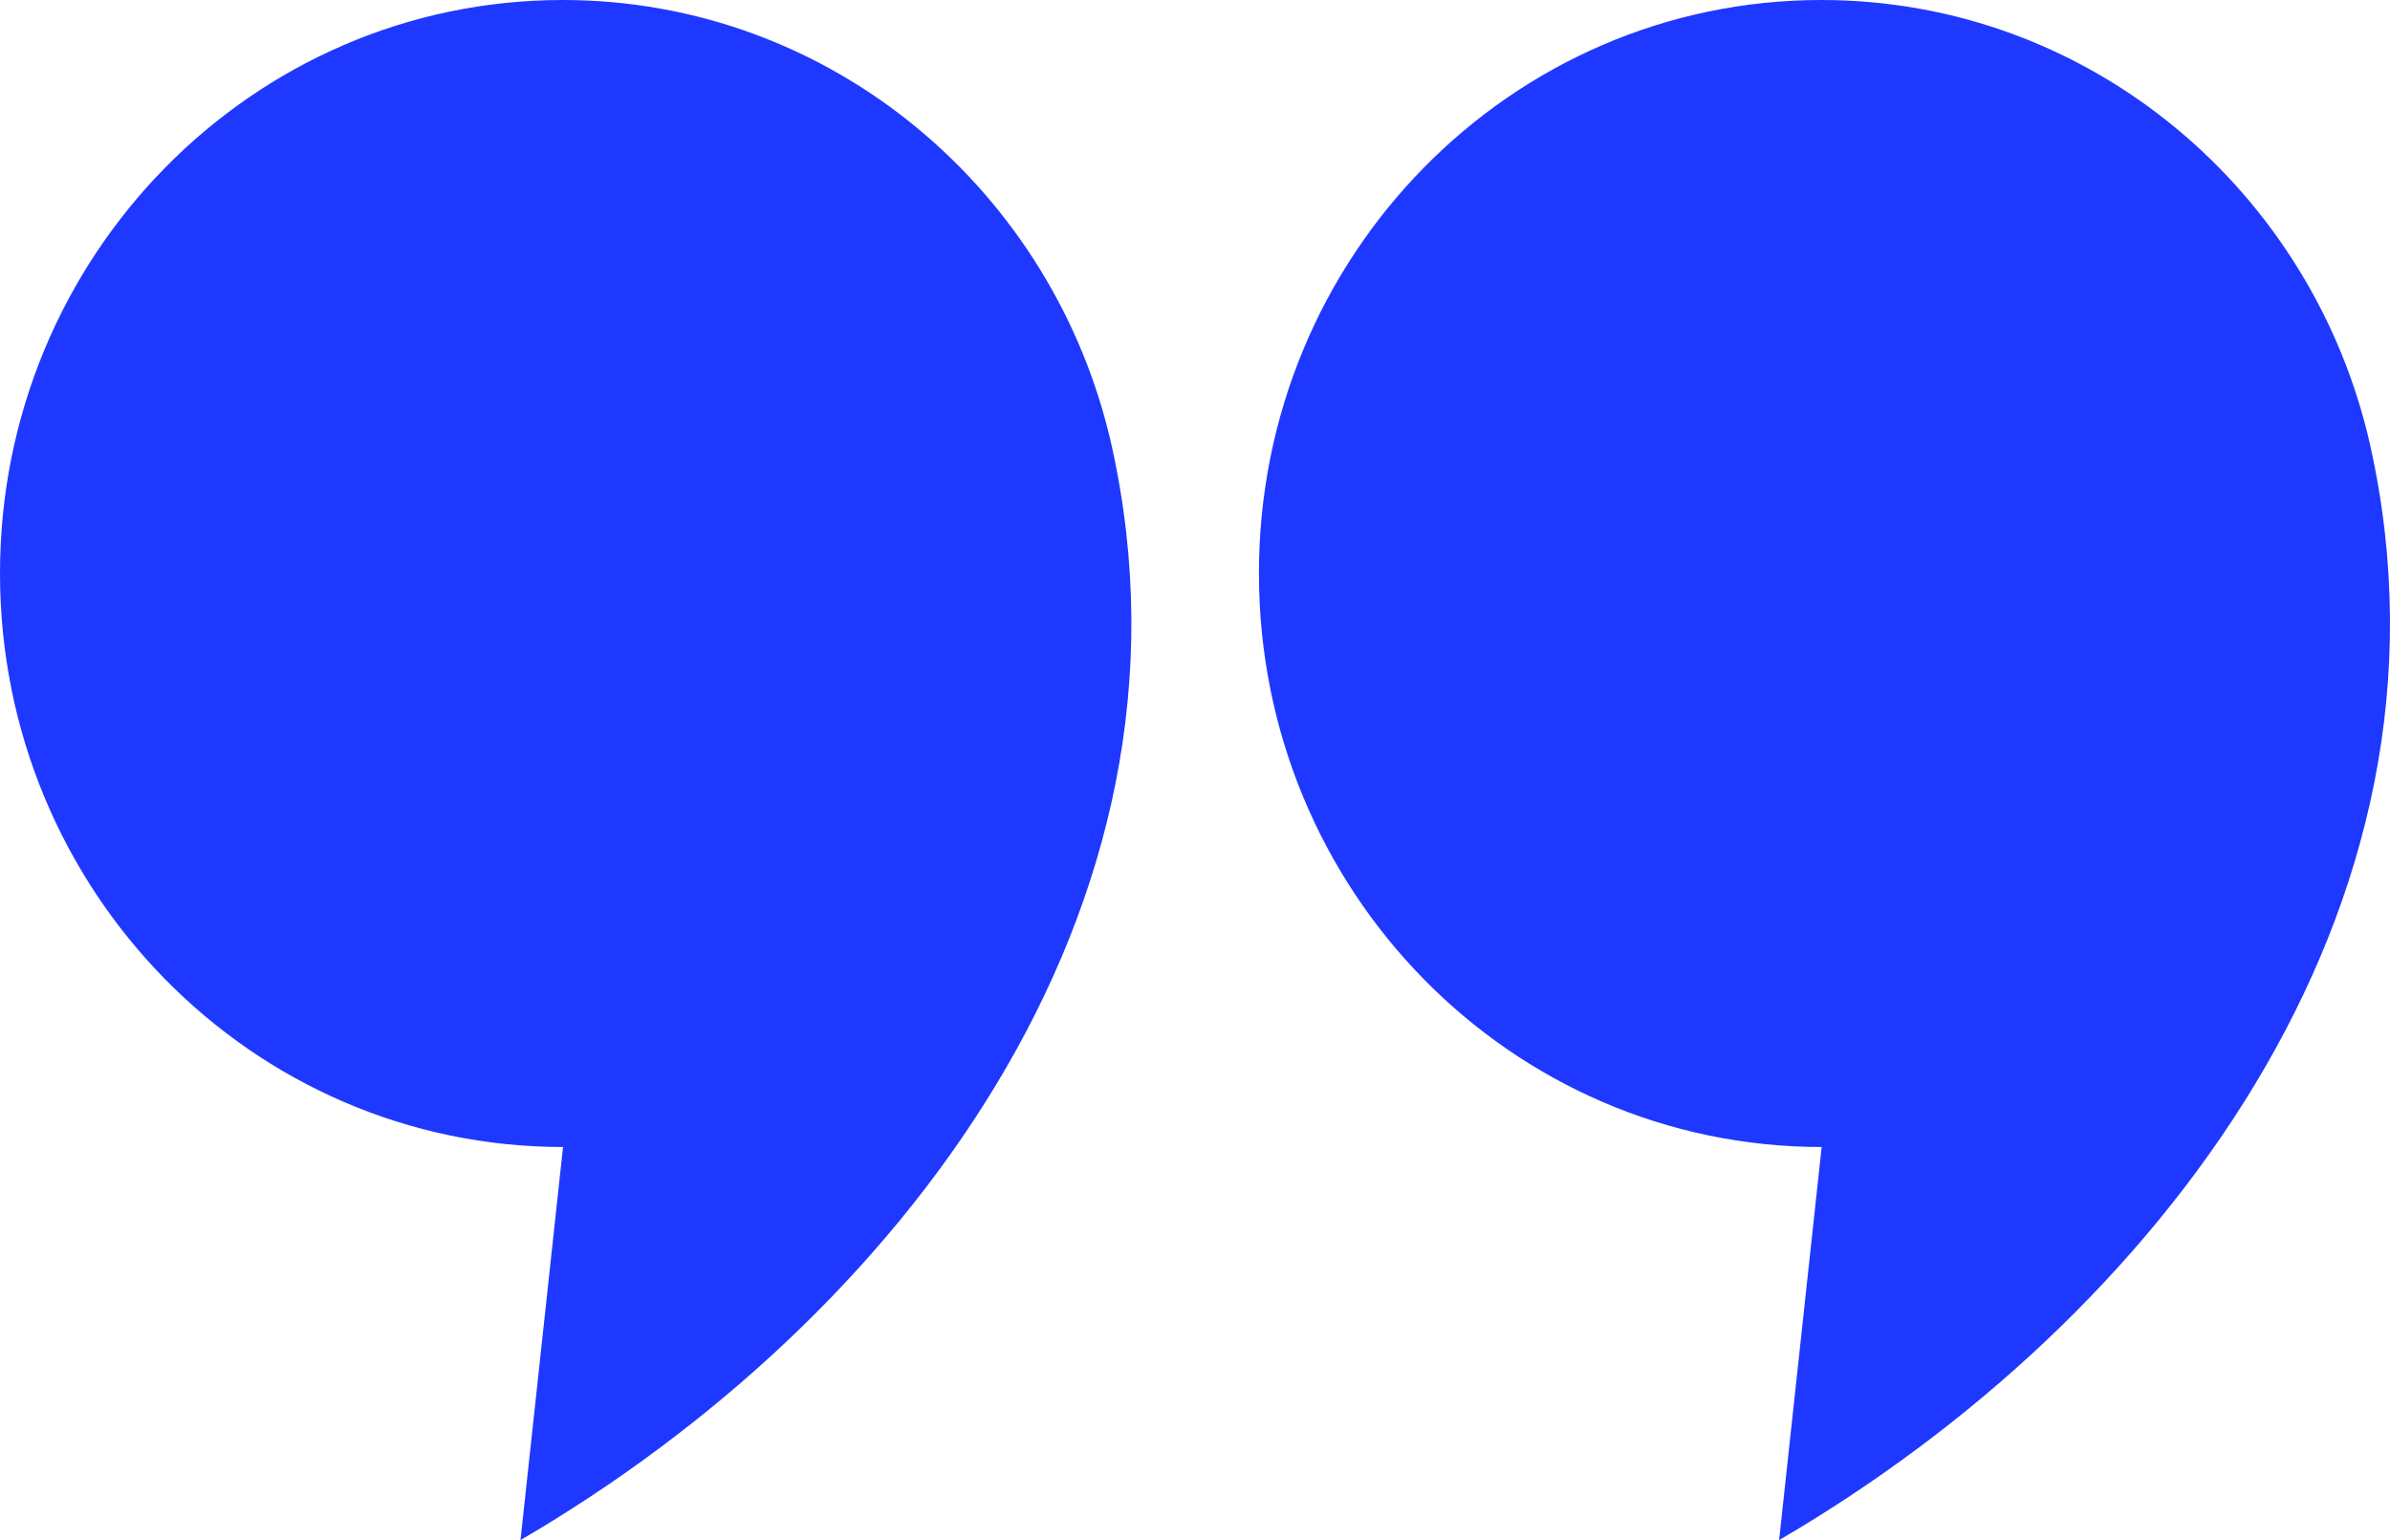
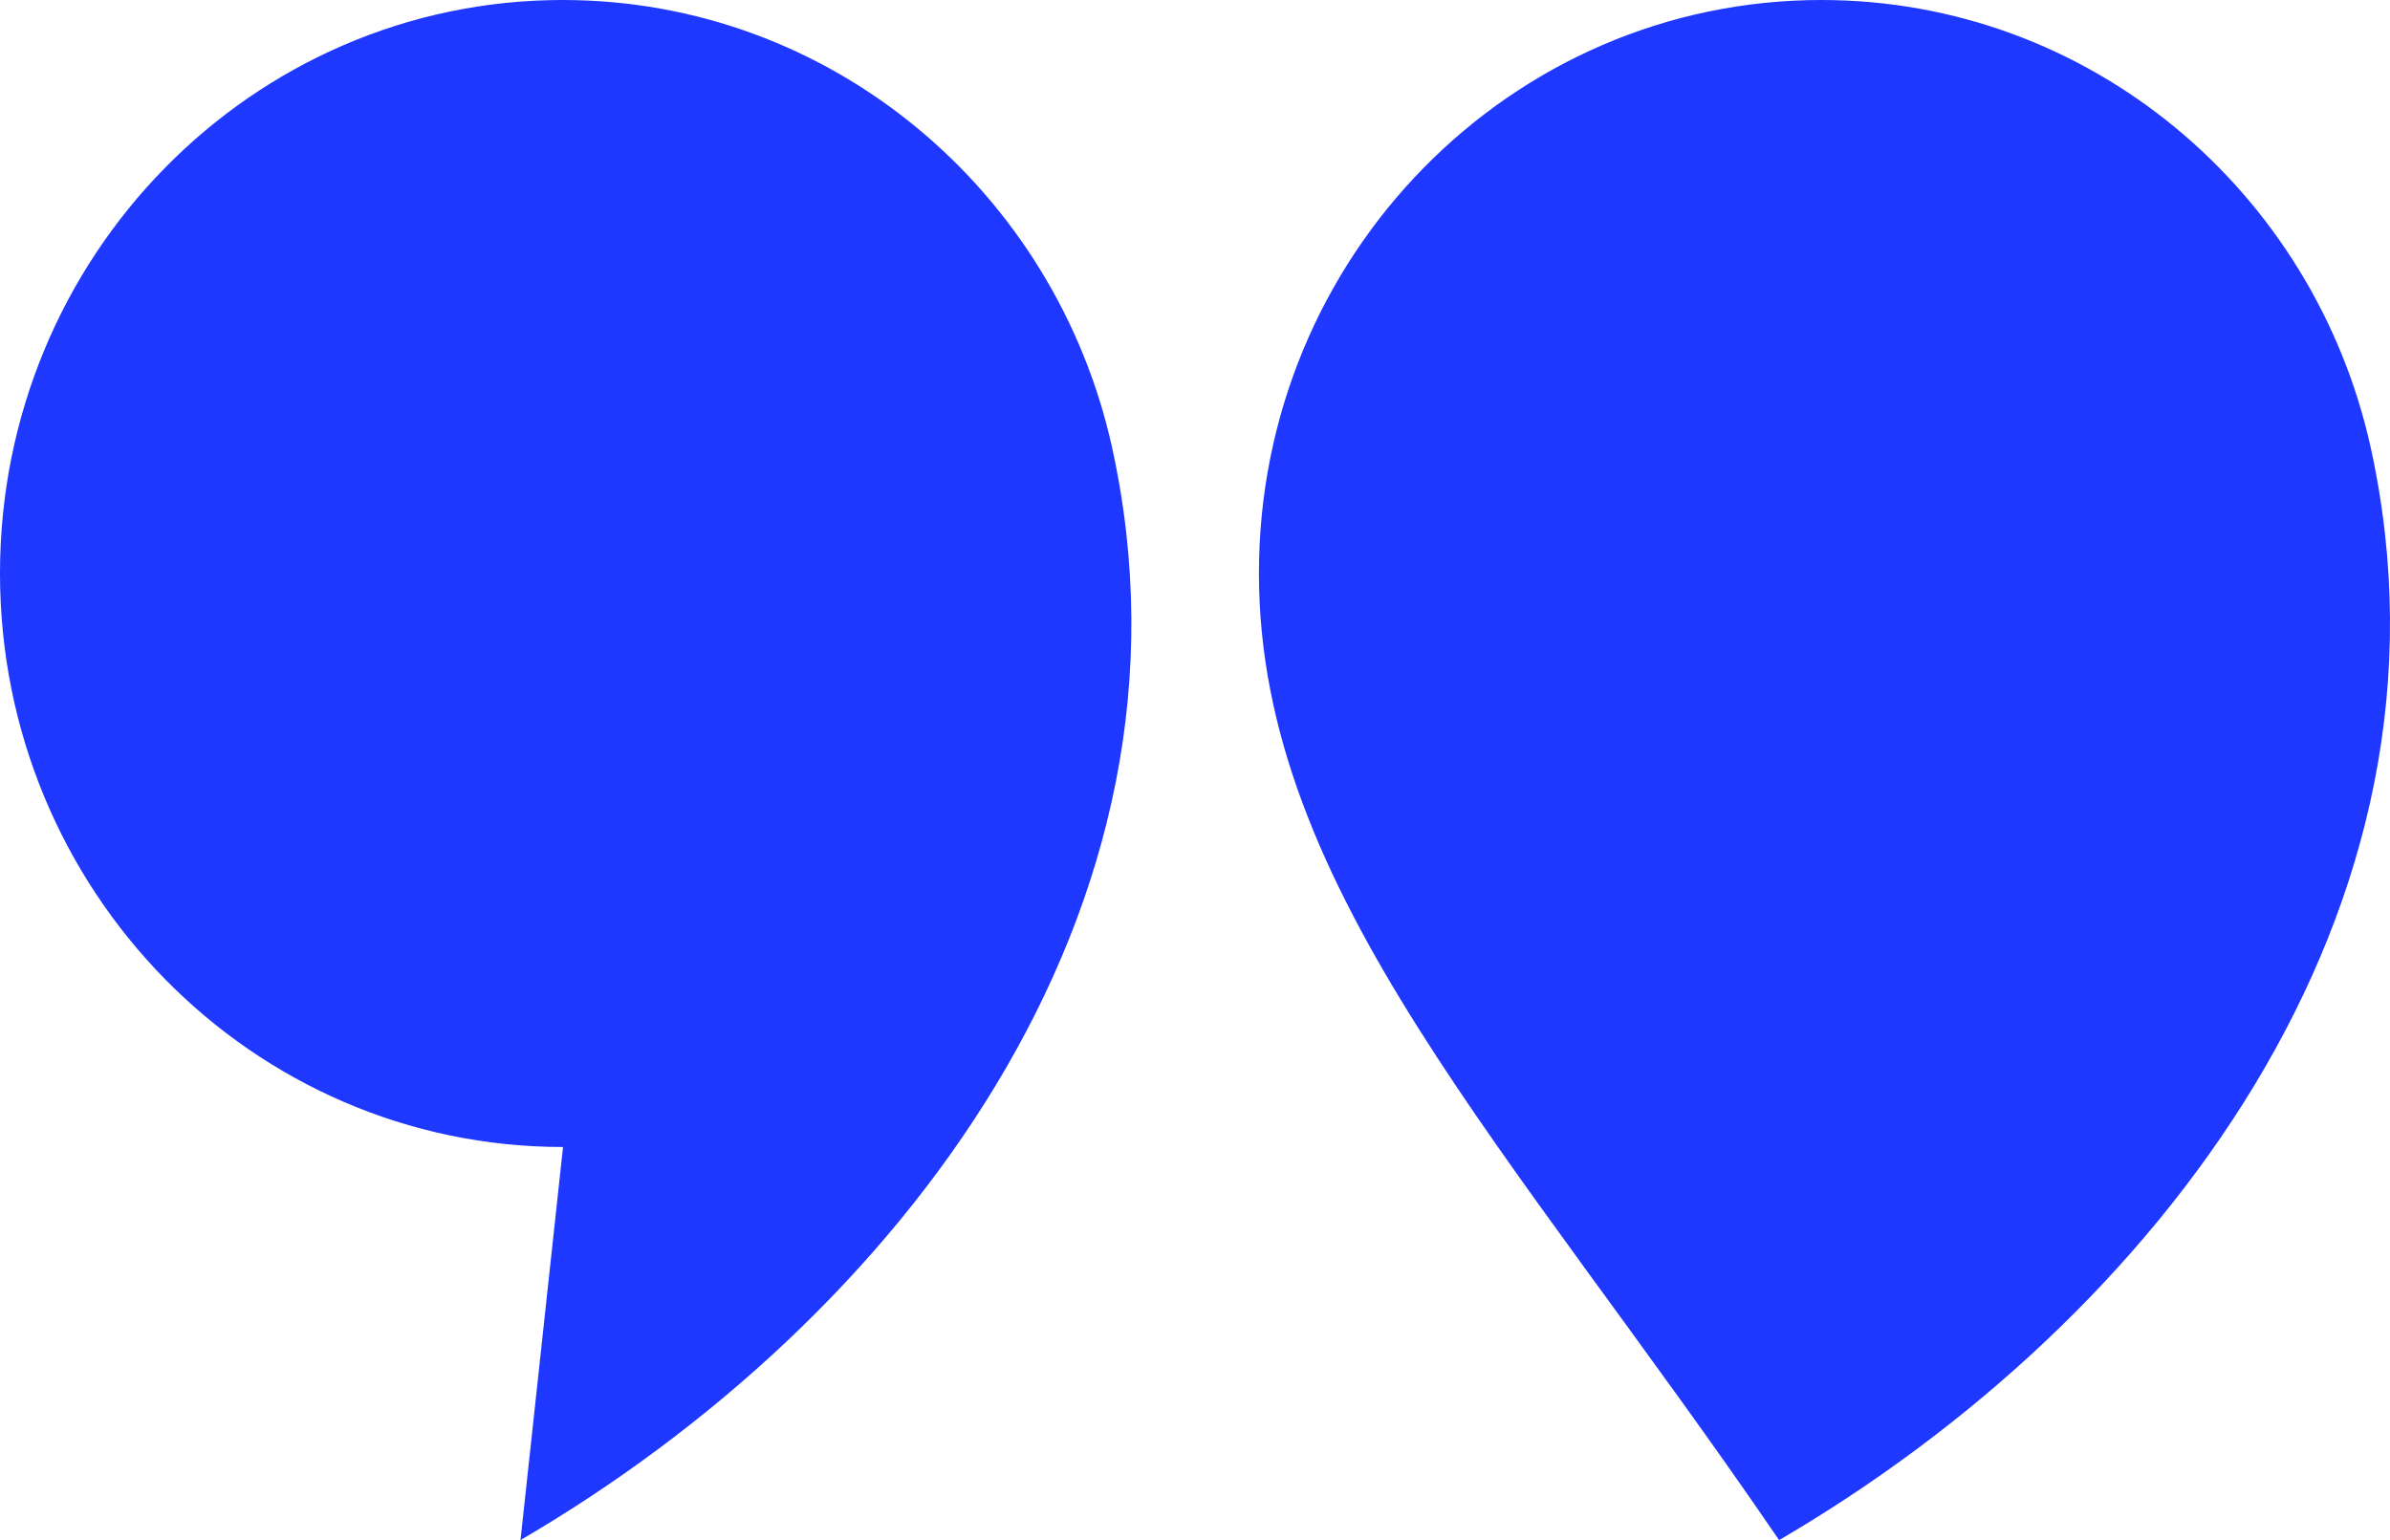
<svg xmlns="http://www.w3.org/2000/svg" width="45" height="29" viewBox="0 0 45 29" fill="none">
-   <path fill-rule="evenodd" clip-rule="evenodd" d="M10.595 0C15.645 0 19.871 3.601 20.937 8.419C22.858 17.142 16.913 24.848 9.8 29L10.601 21.598C4.745 21.598 0 16.763 0 10.796C0 4.835 4.745 0 10.595 0ZM34.293 0C39.343 0 43.569 3.601 44.635 8.419C46.556 17.142 40.611 24.848 33.498 29L34.299 21.598C28.443 21.598 23.704 16.763 23.704 10.802C23.698 4.835 28.443 0 34.293 0Z" fill="#1F38FF" />
+   <path fill-rule="evenodd" clip-rule="evenodd" d="M10.595 0C15.645 0 19.871 3.601 20.937 8.419C22.858 17.142 16.913 24.848 9.8 29L10.601 21.598C4.745 21.598 0 16.763 0 10.796C0 4.835 4.745 0 10.595 0ZM34.293 0C39.343 0 43.569 3.601 44.635 8.419C46.556 17.142 40.611 24.848 33.498 29C28.443 21.598 23.704 16.763 23.704 10.802C23.698 4.835 28.443 0 34.293 0Z" fill="#1F38FF" />
</svg>